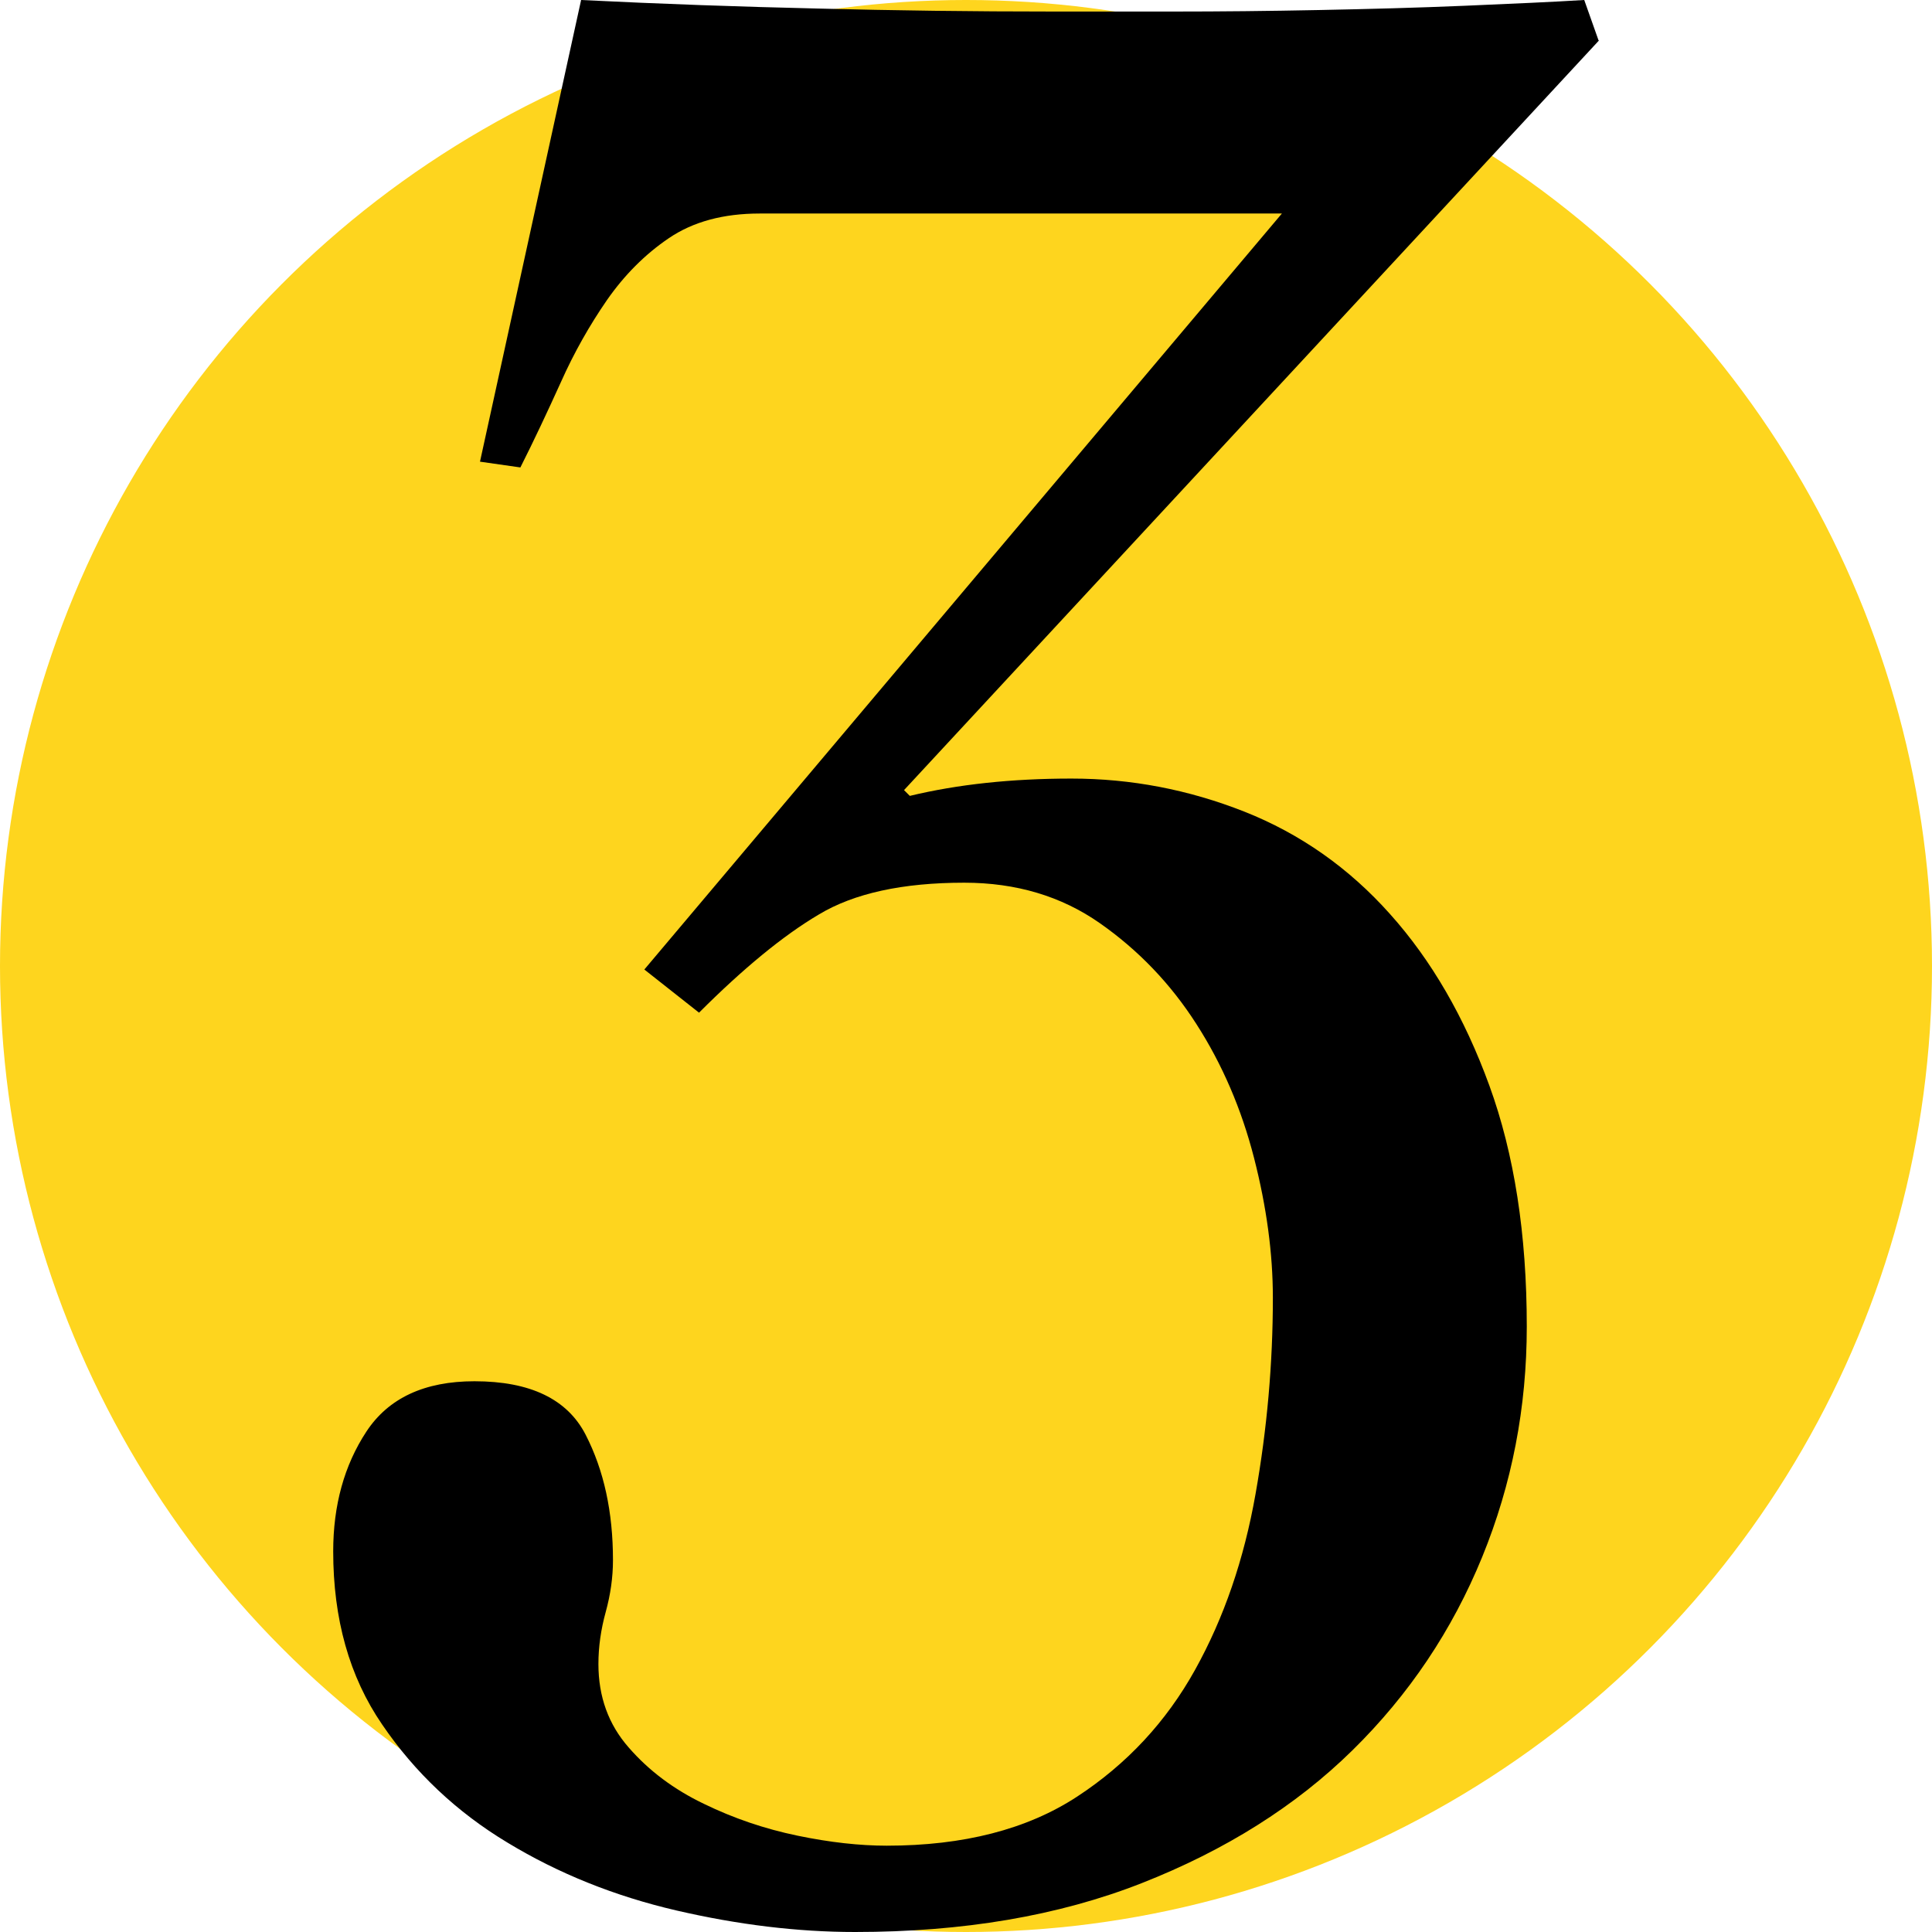
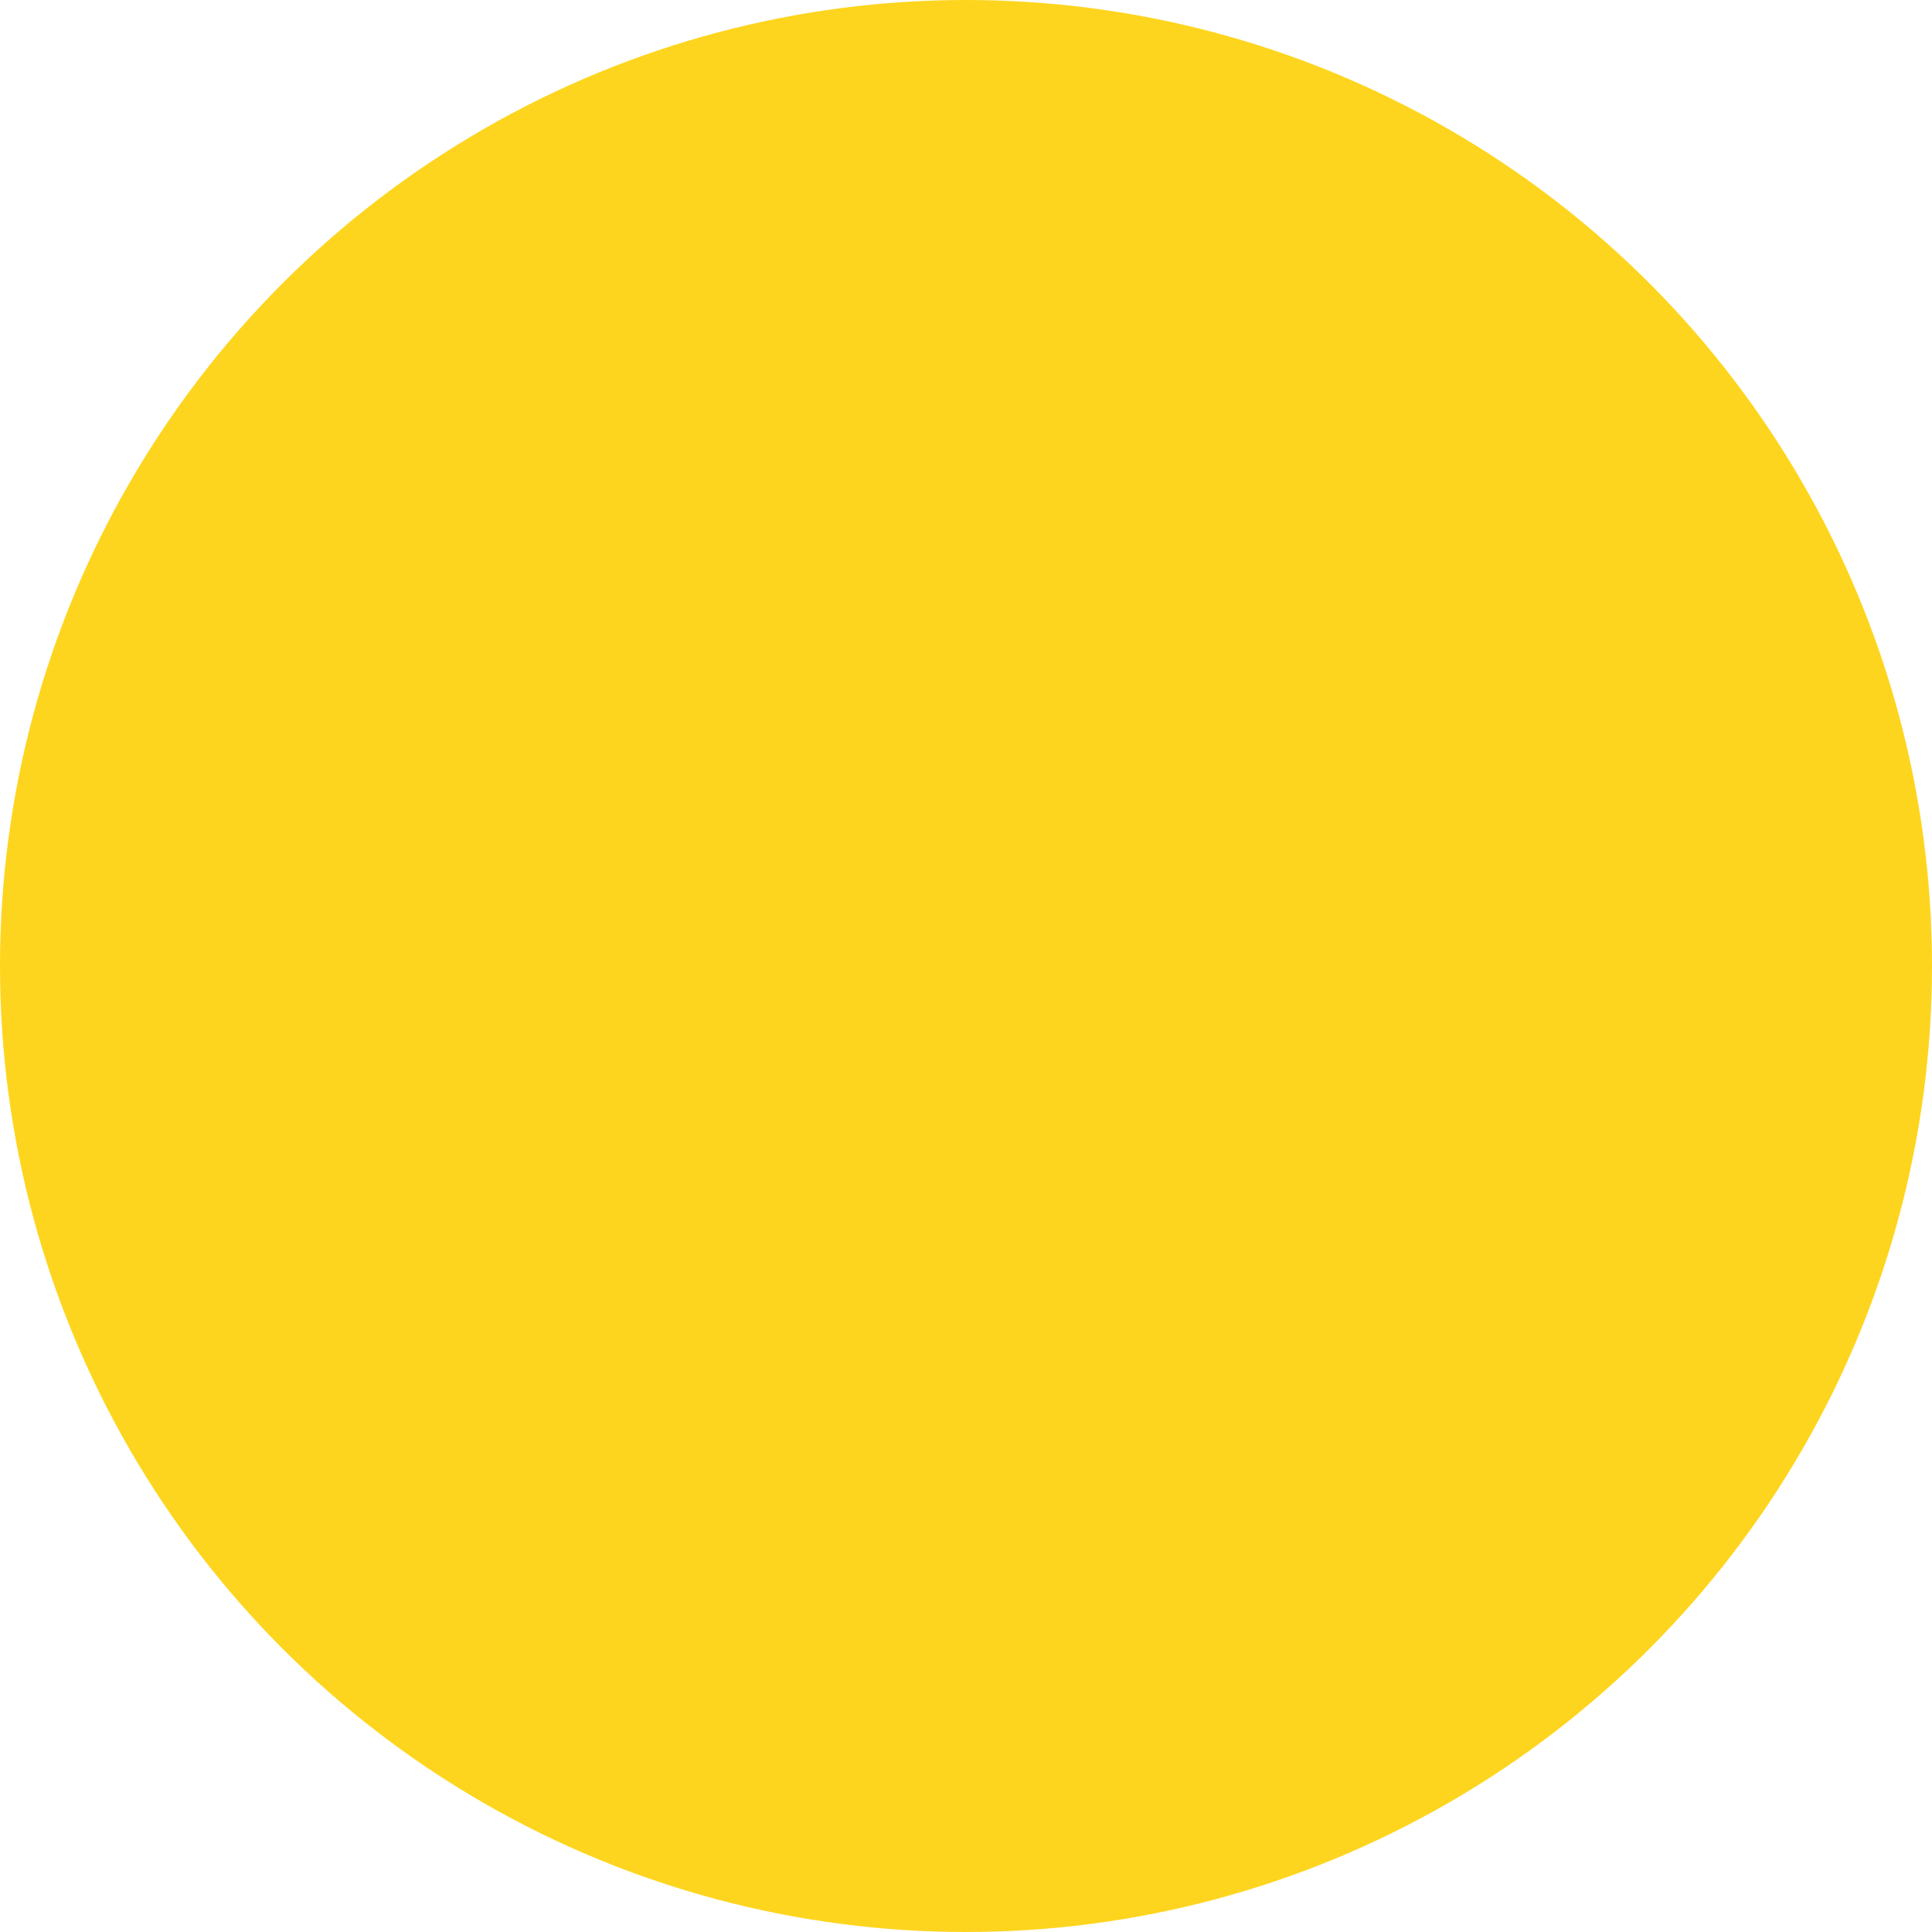
<svg xmlns="http://www.w3.org/2000/svg" id="b" width="77" height="77" viewBox="0 0 77 77">
  <g id="c">
    <g>
      <circle cx="38.5" cy="38.5" r="38.5" style="fill:#fed51e;" />
      <title>Number three icon.</title>
-       <path d="M63.73,1.61l-27.7,29.88,.23,.23c1.91-.46,4.06-.69,6.44-.69s4.67,.44,6.9,1.32c2.22,.88,4.16,2.24,5.8,4.08,1.65,1.84,2.97,4.12,3.96,6.84,.99,2.72,1.49,5.92,1.49,9.6,0,3.22-.59,6.28-1.78,9.19-1.19,2.91-2.91,5.48-5.17,7.7-2.26,2.22-5.06,3.98-8.39,5.29s-7.14,1.95-11.43,1.95c-2.3,0-4.67-.29-7.13-.86-2.45-.57-4.69-1.47-6.72-2.7-2.03-1.22-3.7-2.8-5-4.71-1.31-1.91-1.95-4.21-1.95-6.9,0-1.84,.44-3.43,1.32-4.77,.88-1.34,2.32-2.01,4.31-2.01,2.22,0,3.7,.71,4.43,2.13,.73,1.42,1.09,3.08,1.09,5,0,.69-.1,1.38-.29,2.07-.19,.69-.29,1.38-.29,2.07,0,1.3,.4,2.41,1.21,3.33,.8,.92,1.8,1.67,2.99,2.24,1.19,.58,2.43,1,3.73,1.27,1.3,.27,2.49,.4,3.56,.4,3.06,0,5.59-.65,7.58-1.95,1.99-1.3,3.56-2.99,4.71-5.06s1.95-4.4,2.41-7.01c.46-2.6,.69-5.21,.69-7.82,0-1.76-.25-3.62-.75-5.57-.5-1.95-1.27-3.74-2.3-5.34-1.03-1.61-2.32-2.95-3.85-4.02-1.53-1.07-3.33-1.61-5.4-1.61-2.45,0-4.39,.42-5.8,1.27-1.42,.84-3.01,2.15-4.77,3.91l-2.18-1.72L51.09,8.51H30.28c-1.46,0-2.66,.33-3.62,.98-.96,.65-1.78,1.48-2.47,2.47-.69,1-1.31,2.09-1.84,3.28-.54,1.19-1.07,2.32-1.61,3.39l-1.61-.23L23.16,0c3.22,.16,6.36,.27,9.42,.34,3.06,.08,6.21,.12,9.42,.12h4.77c1.88,0,3.81-.02,5.8-.06,1.99-.04,3.92-.09,5.8-.17,1.88-.08,3.47-.15,4.77-.23l.57,1.61Z" />
    </g>
  </g>
</svg>